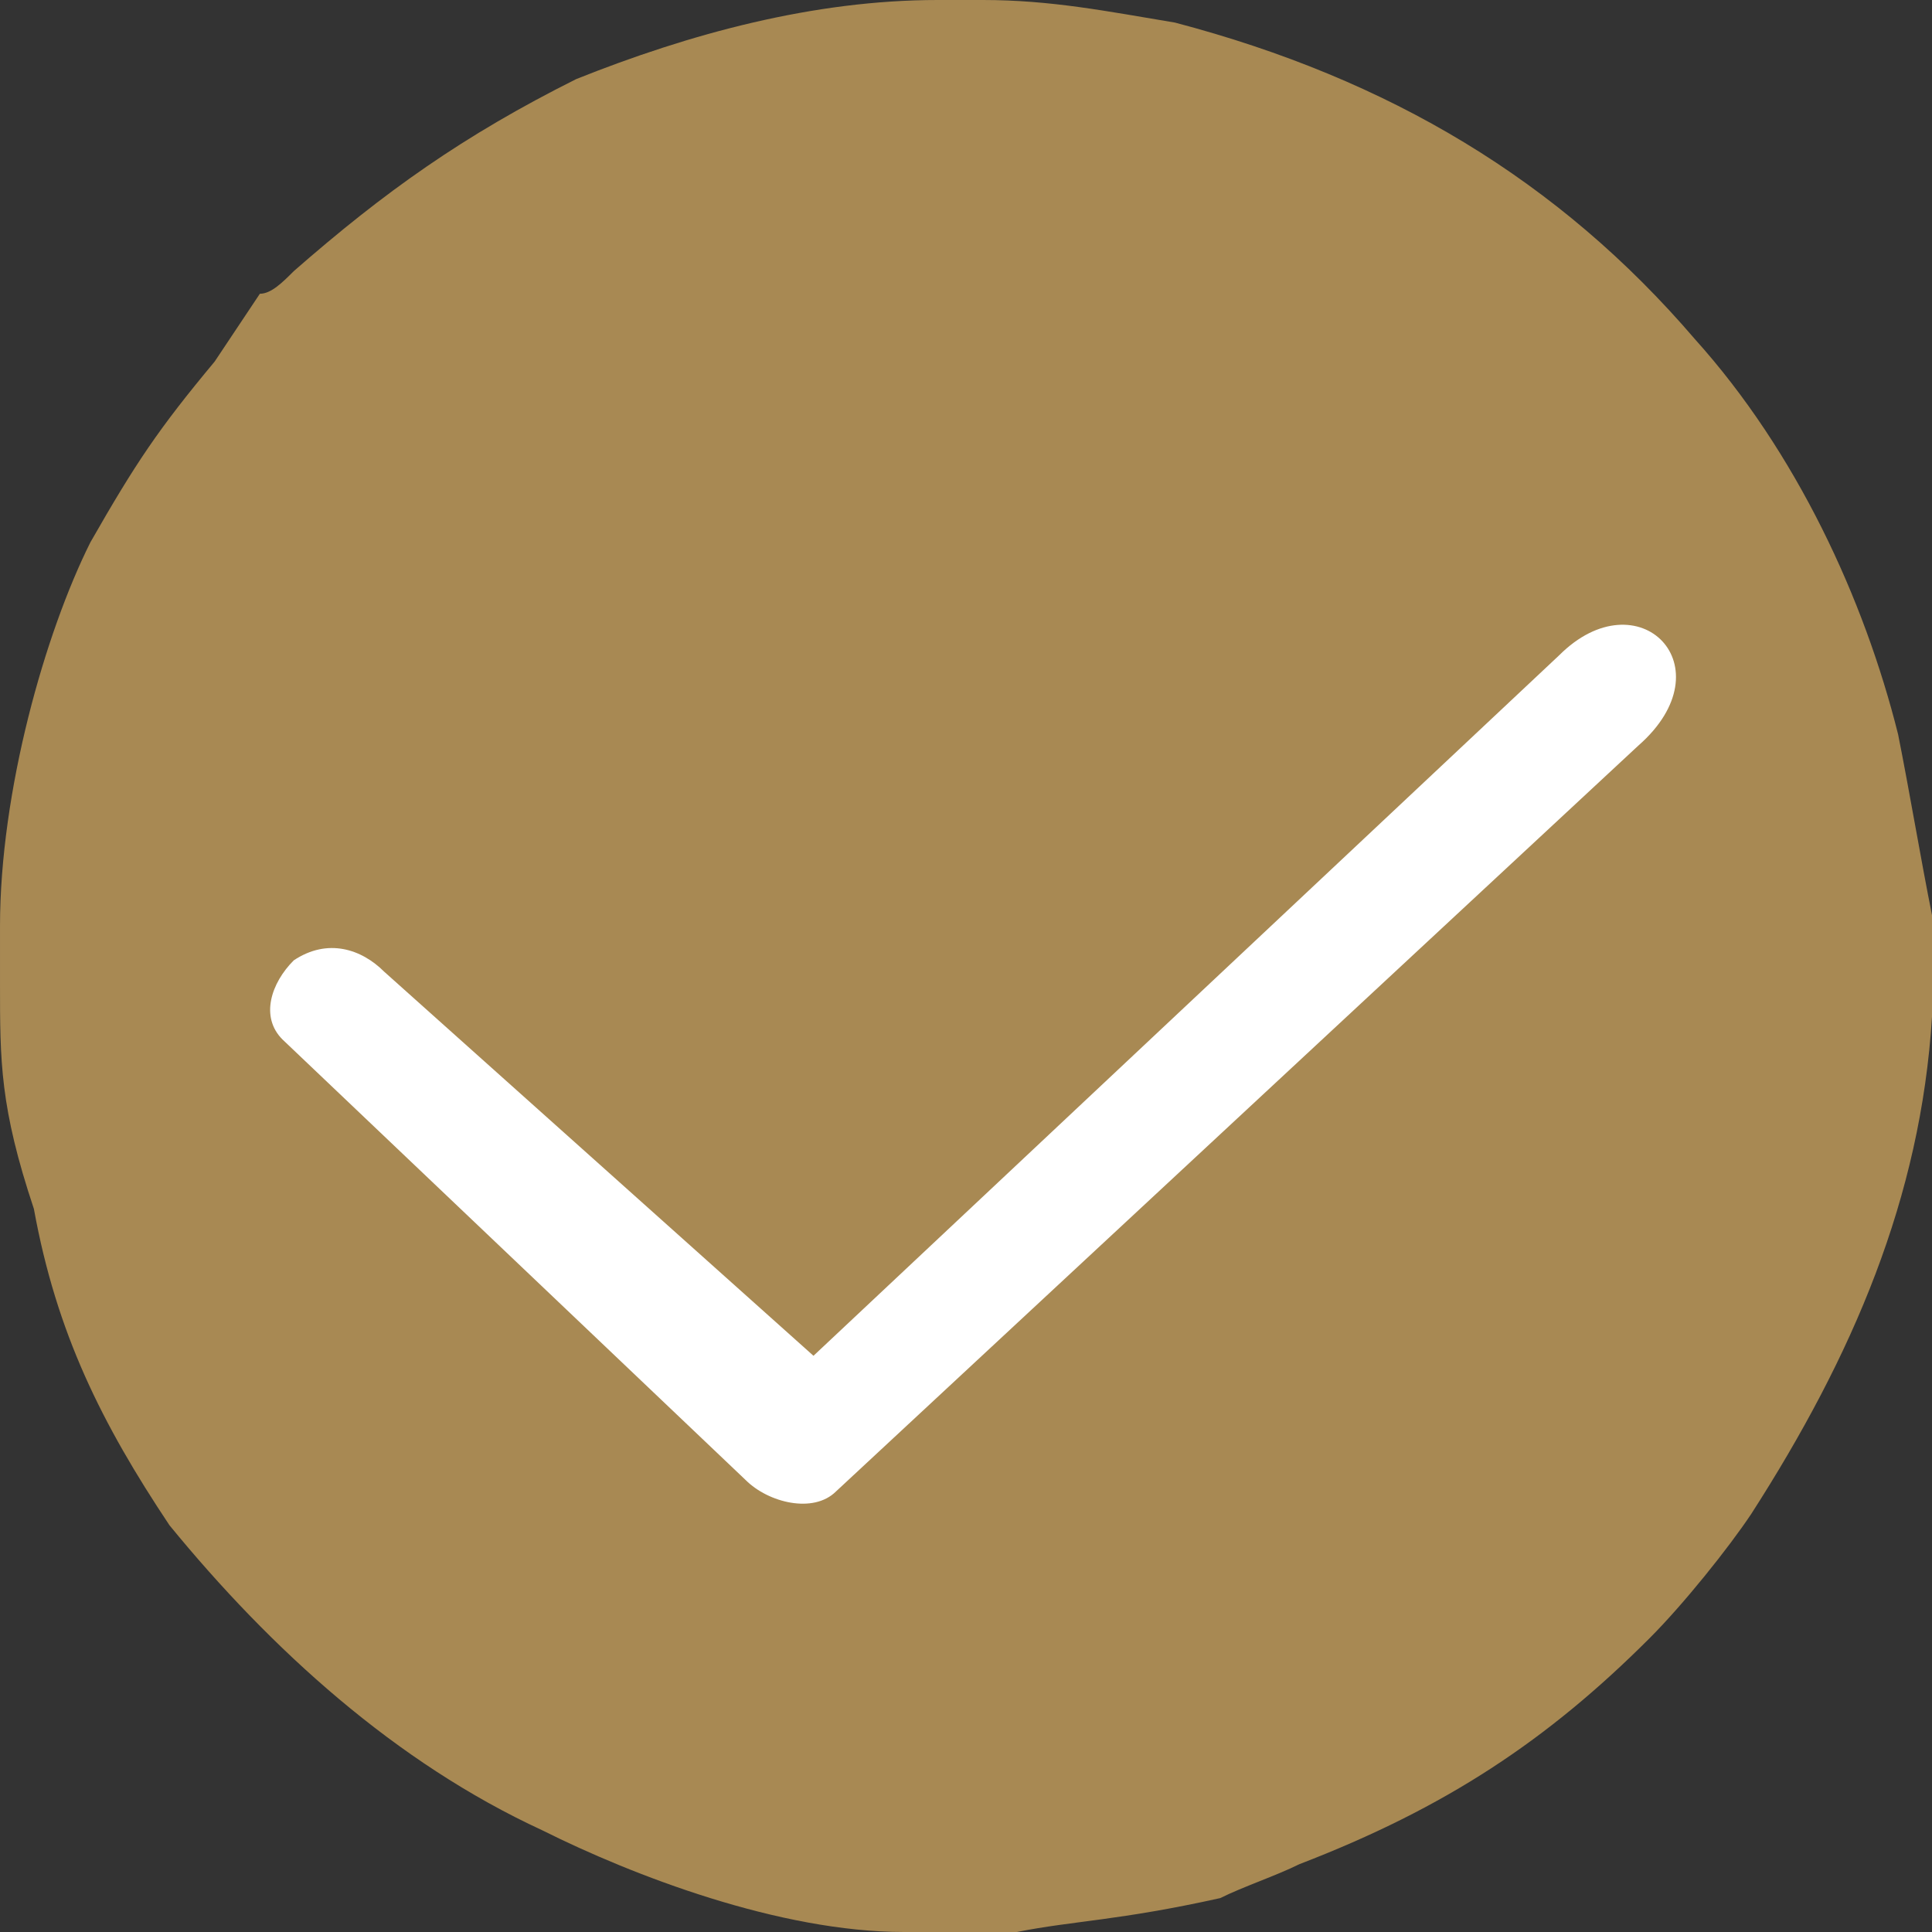
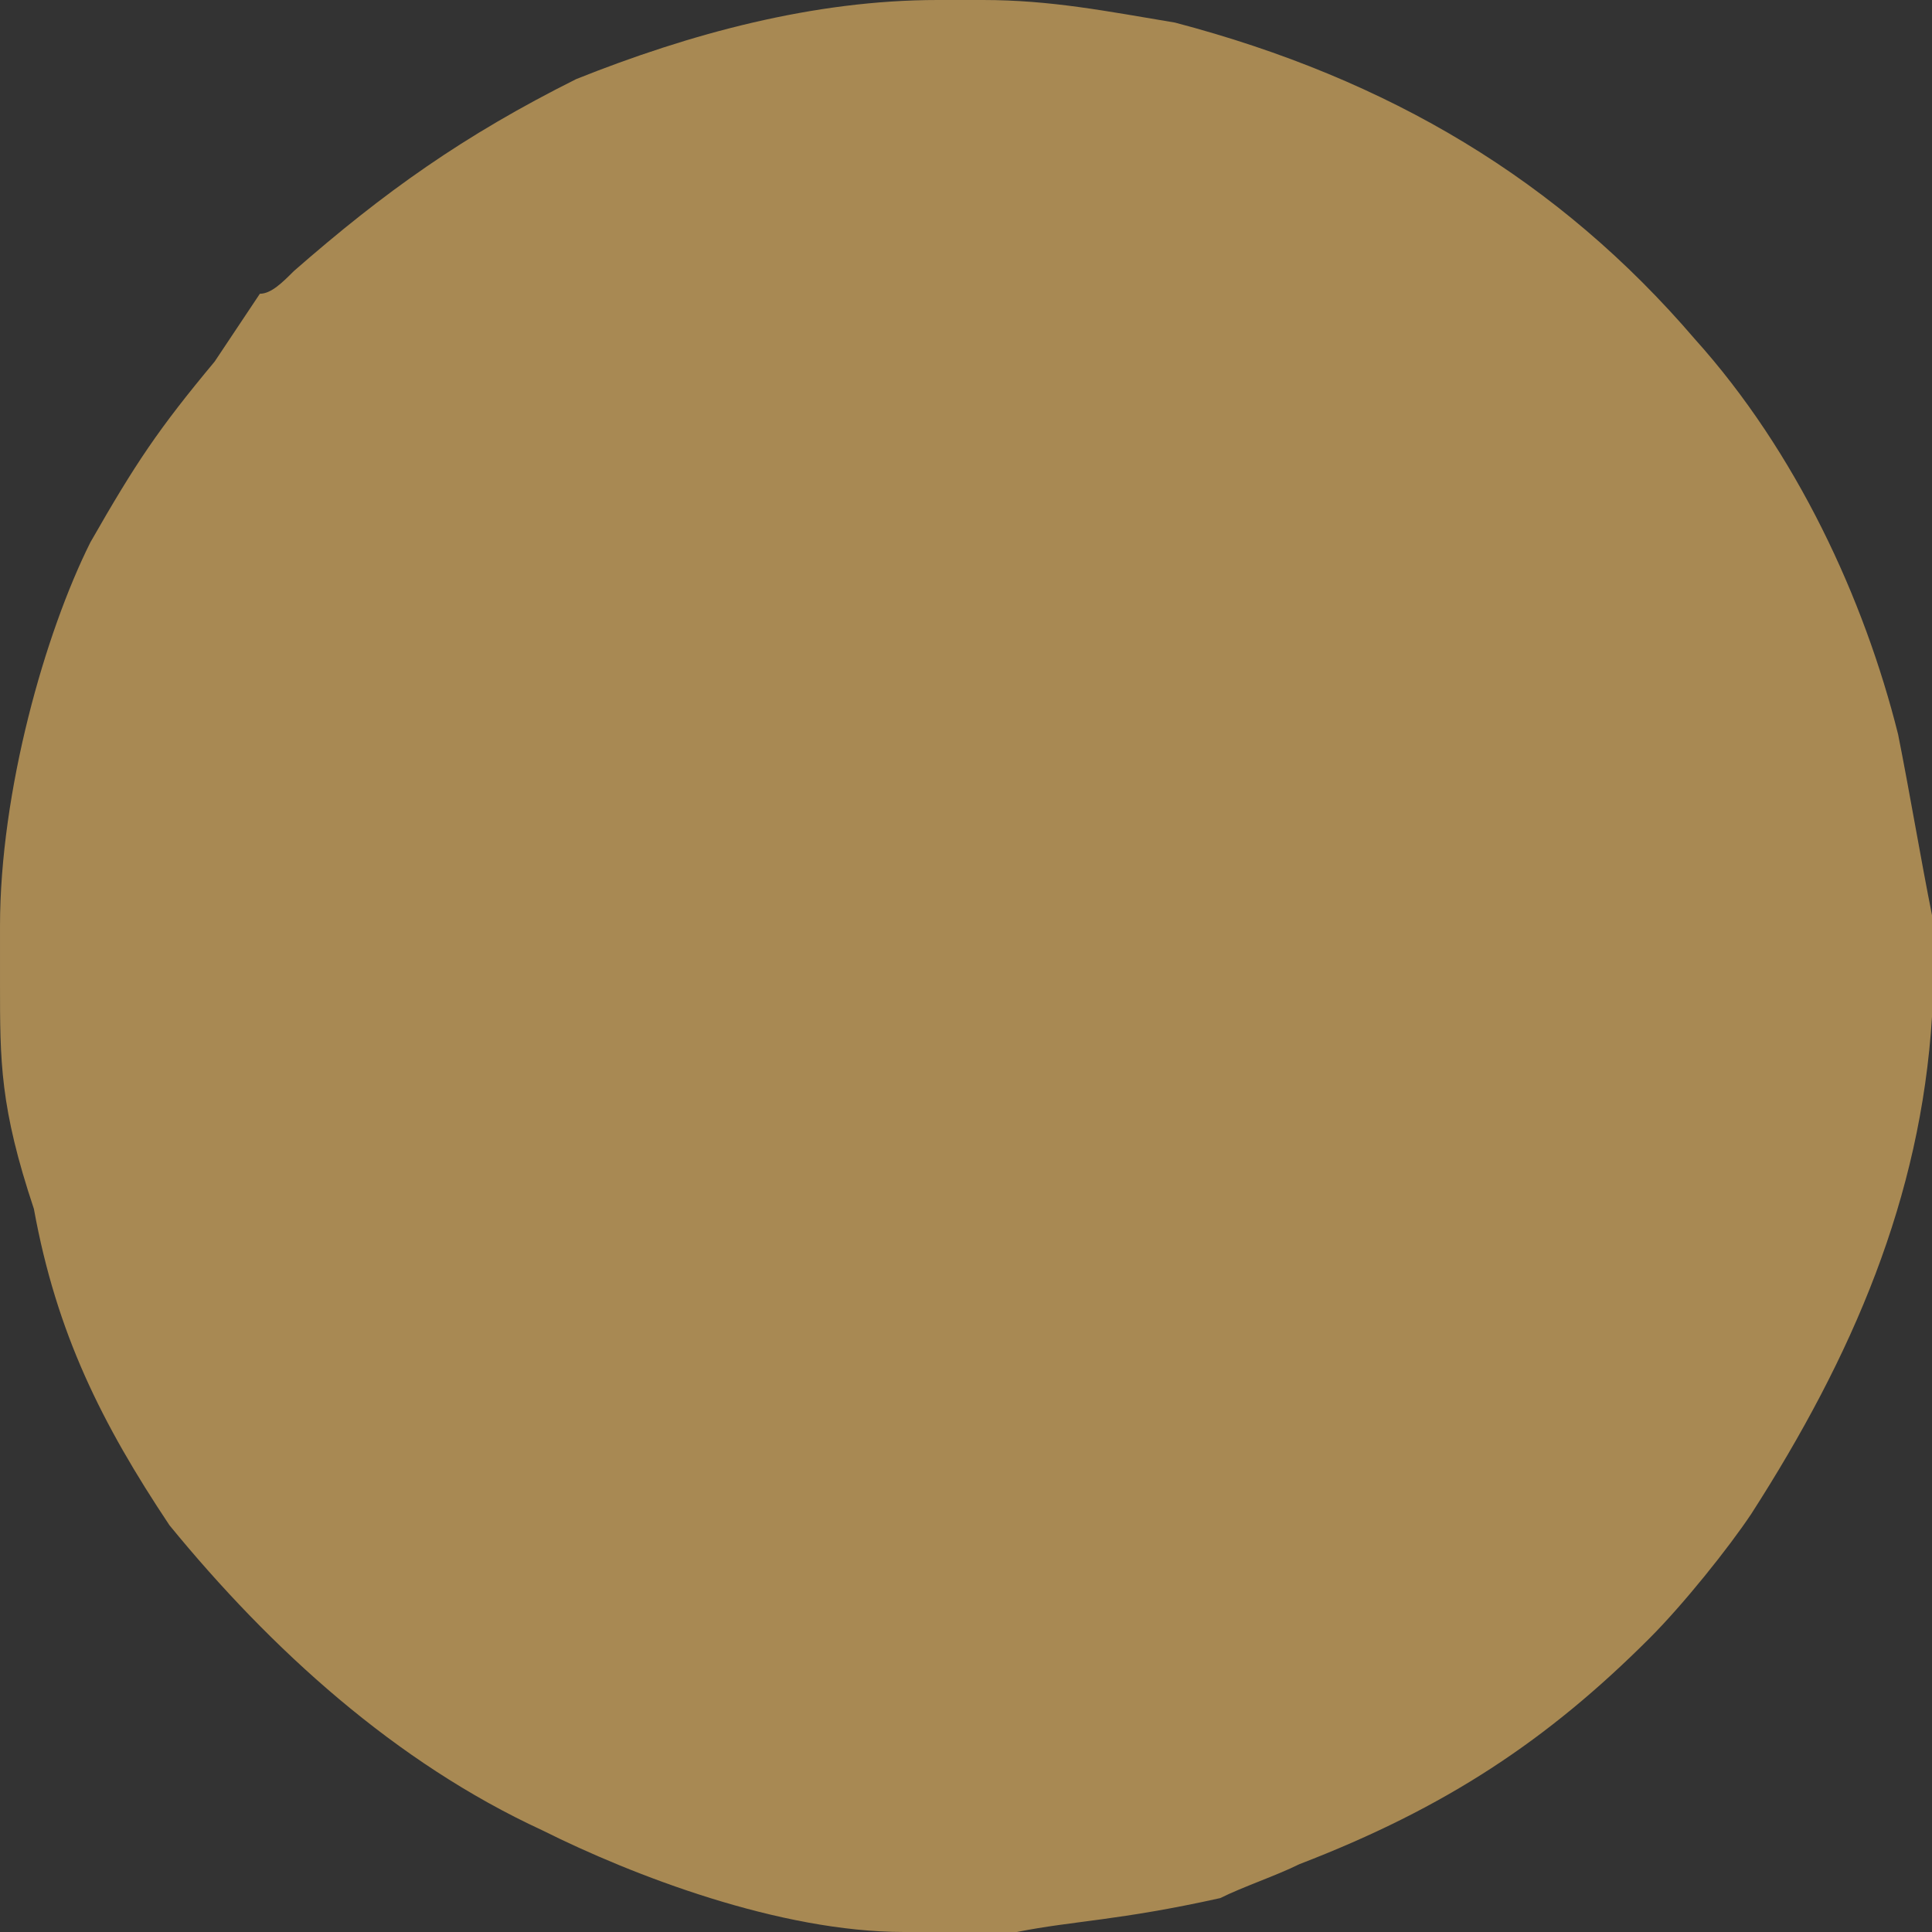
<svg xmlns="http://www.w3.org/2000/svg" xml:space="preserve" width="30px" height="30px" style="shape-rendering:geometricPrecision; text-rendering:geometricPrecision; image-rendering:optimizeQuality; fill-rule:evenodd; clip-rule:evenodd" viewBox="0 0 1.71 1.71">
  <rect x="0" y="0" width="1.71" height="1.71" fill="#333333" stroke="none" />
  <defs>
    <style type="text/css">  .fil0 {fill:#A88953} .fil1 {fill:white}  </style>
  </defs>
  <g id="Слой_x0020_1">
-     <path class="fil0" d="M0.83 0l0.04 0c0.06,0 0.11,0.01 0.17,0.02 0.19,0.05 0.34,0.14 0.46,0.28 0.09,0.1 0.15,0.23 0.18,0.35 0.01,0.05 0.02,0.11 0.03,0.16l0 0.09c-0.01,0.16 -0.07,0.3 -0.16,0.44 -0.02,0.03 -0.06,0.08 -0.09,0.11 -0.09,0.09 -0.18,0.15 -0.31,0.2 -0.02,0.01 -0.05,0.02 -0.07,0.03 -0.09,0.02 -0.13,0.02 -0.18,0.03l-0.1 0c-0.11,0 -0.24,-0.05 -0.32,-0.09 -0.13,-0.06 -0.24,-0.16 -0.33,-0.27 -0.06,-0.09 -0.1,-0.17 -0.12,-0.28 -0.03,-0.09 -0.03,-0.13 -0.03,-0.2l0 -0.05 0 0c0,-0.12 0.04,-0.26 0.08,-0.34 0.04,-0.07 0.06,-0.1 0.11,-0.16l0.04 -0.06c0.01,0 0.02,-0.01 0.03,-0.02 0.08,-0.07 0.15,-0.12 0.25,-0.17 0.1,-0.04 0.21,-0.07 0.32,-0.07z" />
-     <path class="fil1" d="M0.26 0.85l0 0c0.03,-0.02 0.06,-0.01 0.08,0.01l0.38 0.34 0.66 -0.62c0.07,-0.07 0.15,0.01 0.07,0.08l-0.71 0.66c-0.02,0.02 -0.06,0.01 -0.08,-0.01l0 0 -0.41 -0.39c-0.02,-0.02 -0.01,-0.05 0.01,-0.07z" />
+     <path class="fil0" d="M0.83 0l0.04 0c0.06,0 0.11,0.01 0.17,0.02 0.19,0.05 0.34,0.14 0.46,0.28 0.09,0.1 0.15,0.23 0.18,0.35 0.01,0.05 0.02,0.11 0.03,0.16l0 0.09c-0.01,0.16 -0.07,0.3 -0.16,0.44 -0.02,0.03 -0.06,0.08 -0.09,0.11 -0.09,0.09 -0.18,0.15 -0.31,0.2 -0.02,0.01 -0.05,0.02 -0.07,0.03 -0.09,0.02 -0.13,0.02 -0.18,0.03l-0.1 0c-0.11,0 -0.24,-0.05 -0.32,-0.09 -0.13,-0.06 -0.24,-0.16 -0.33,-0.27 -0.06,-0.09 -0.1,-0.17 -0.12,-0.28 -0.03,-0.09 -0.03,-0.13 -0.03,-0.2l0 -0.05 0 0c0,-0.12 0.04,-0.26 0.08,-0.34 0.04,-0.07 0.06,-0.1 0.11,-0.16l0.04 -0.06c0.01,0 0.02,-0.01 0.03,-0.02 0.08,-0.07 0.15,-0.12 0.25,-0.17 0.1,-0.04 0.21,-0.07 0.32,-0.07" />
  </g>
</svg>